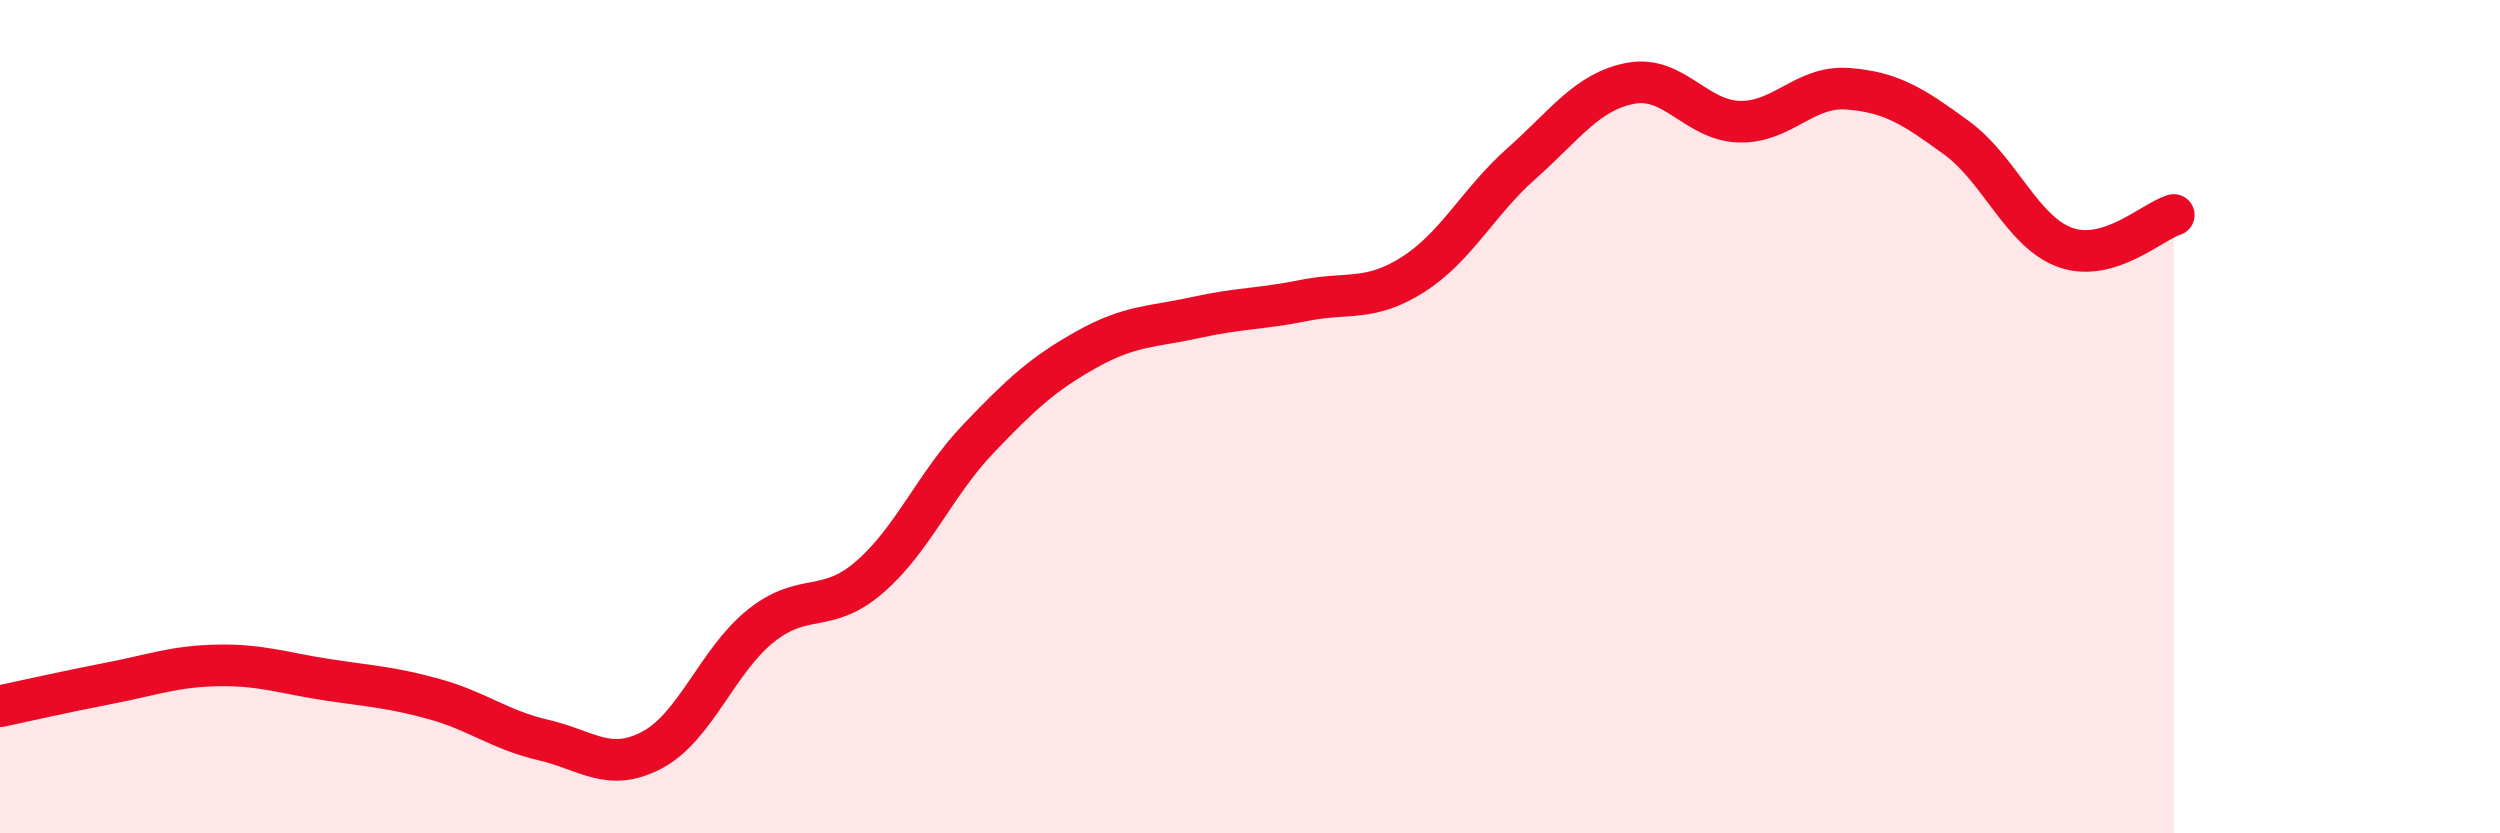
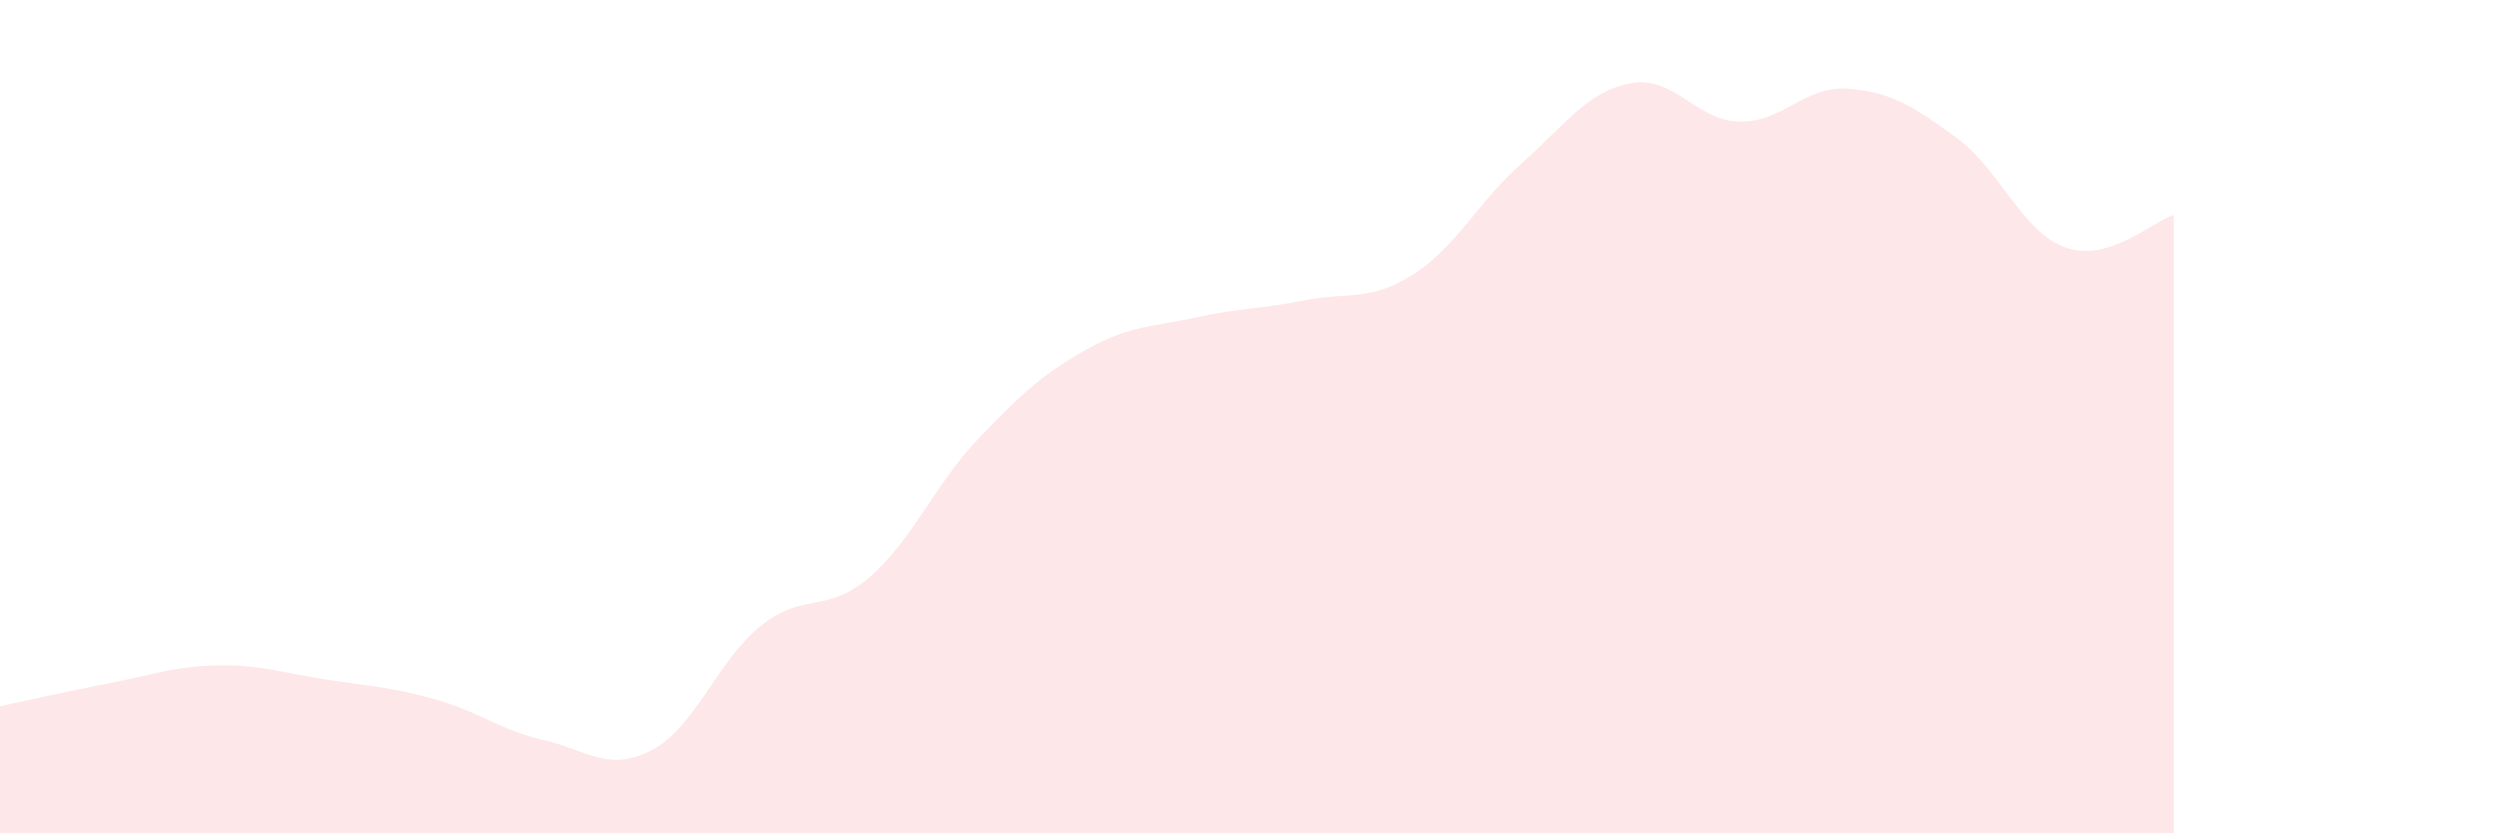
<svg xmlns="http://www.w3.org/2000/svg" width="60" height="20" viewBox="0 0 60 20">
  <path d="M 0,16.95 C 0.52,16.84 1.57,16.6 2.61,16.4 C 3.65,16.2 4.18,15.99 5.22,15.97 C 6.26,15.95 6.79,16.15 7.83,16.31 C 8.87,16.47 9.39,16.49 10.43,16.78 C 11.47,17.07 12,17.52 13.04,17.76 C 14.08,18 14.61,18.55 15.65,18 C 16.69,17.45 17.22,15.85 18.26,15.02 C 19.3,14.19 19.83,14.75 20.87,13.85 C 21.91,12.95 22.44,11.62 23.48,10.53 C 24.52,9.44 25.05,8.96 26.09,8.38 C 27.13,7.8 27.66,7.85 28.7,7.62 C 29.74,7.39 30.26,7.42 31.3,7.21 C 32.34,7 32.87,7.25 33.91,6.59 C 34.95,5.93 35.48,4.84 36.52,3.92 C 37.56,3 38.09,2.2 39.13,2 C 40.17,1.8 40.7,2.89 41.74,2.92 C 42.78,2.95 43.31,2.05 44.35,2.13 C 45.39,2.21 45.92,2.55 46.96,3.31 C 48,4.07 48.53,5.57 49.57,5.94 C 50.61,6.31 51.65,5.32 52.17,5.16L52.17 20L0 20Z" fill="#EB0A25" opacity="0.1" stroke-linecap="round" stroke-linejoin="round" />
-   <path d="M 0,16.95 C 0.52,16.84 1.57,16.6 2.61,16.4 C 3.65,16.2 4.18,15.99 5.22,15.97 C 6.26,15.95 6.79,16.15 7.83,16.31 C 8.87,16.47 9.39,16.49 10.43,16.78 C 11.47,17.07 12,17.52 13.04,17.76 C 14.08,18 14.61,18.55 15.65,18 C 16.69,17.45 17.22,15.85 18.26,15.02 C 19.3,14.19 19.83,14.75 20.87,13.85 C 21.91,12.95 22.44,11.62 23.48,10.53 C 24.52,9.44 25.05,8.96 26.09,8.38 C 27.13,7.8 27.66,7.85 28.7,7.62 C 29.74,7.39 30.26,7.42 31.3,7.21 C 32.34,7 32.87,7.25 33.91,6.59 C 34.95,5.93 35.48,4.84 36.52,3.92 C 37.56,3 38.09,2.2 39.13,2 C 40.17,1.8 40.7,2.89 41.74,2.92 C 42.78,2.95 43.31,2.05 44.35,2.13 C 45.39,2.21 45.92,2.55 46.96,3.31 C 48,4.07 48.53,5.57 49.57,5.94 C 50.61,6.31 51.65,5.32 52.17,5.16" stroke="#EB0A25" stroke-width="1" fill="none" stroke-linecap="round" stroke-linejoin="round" />
</svg>